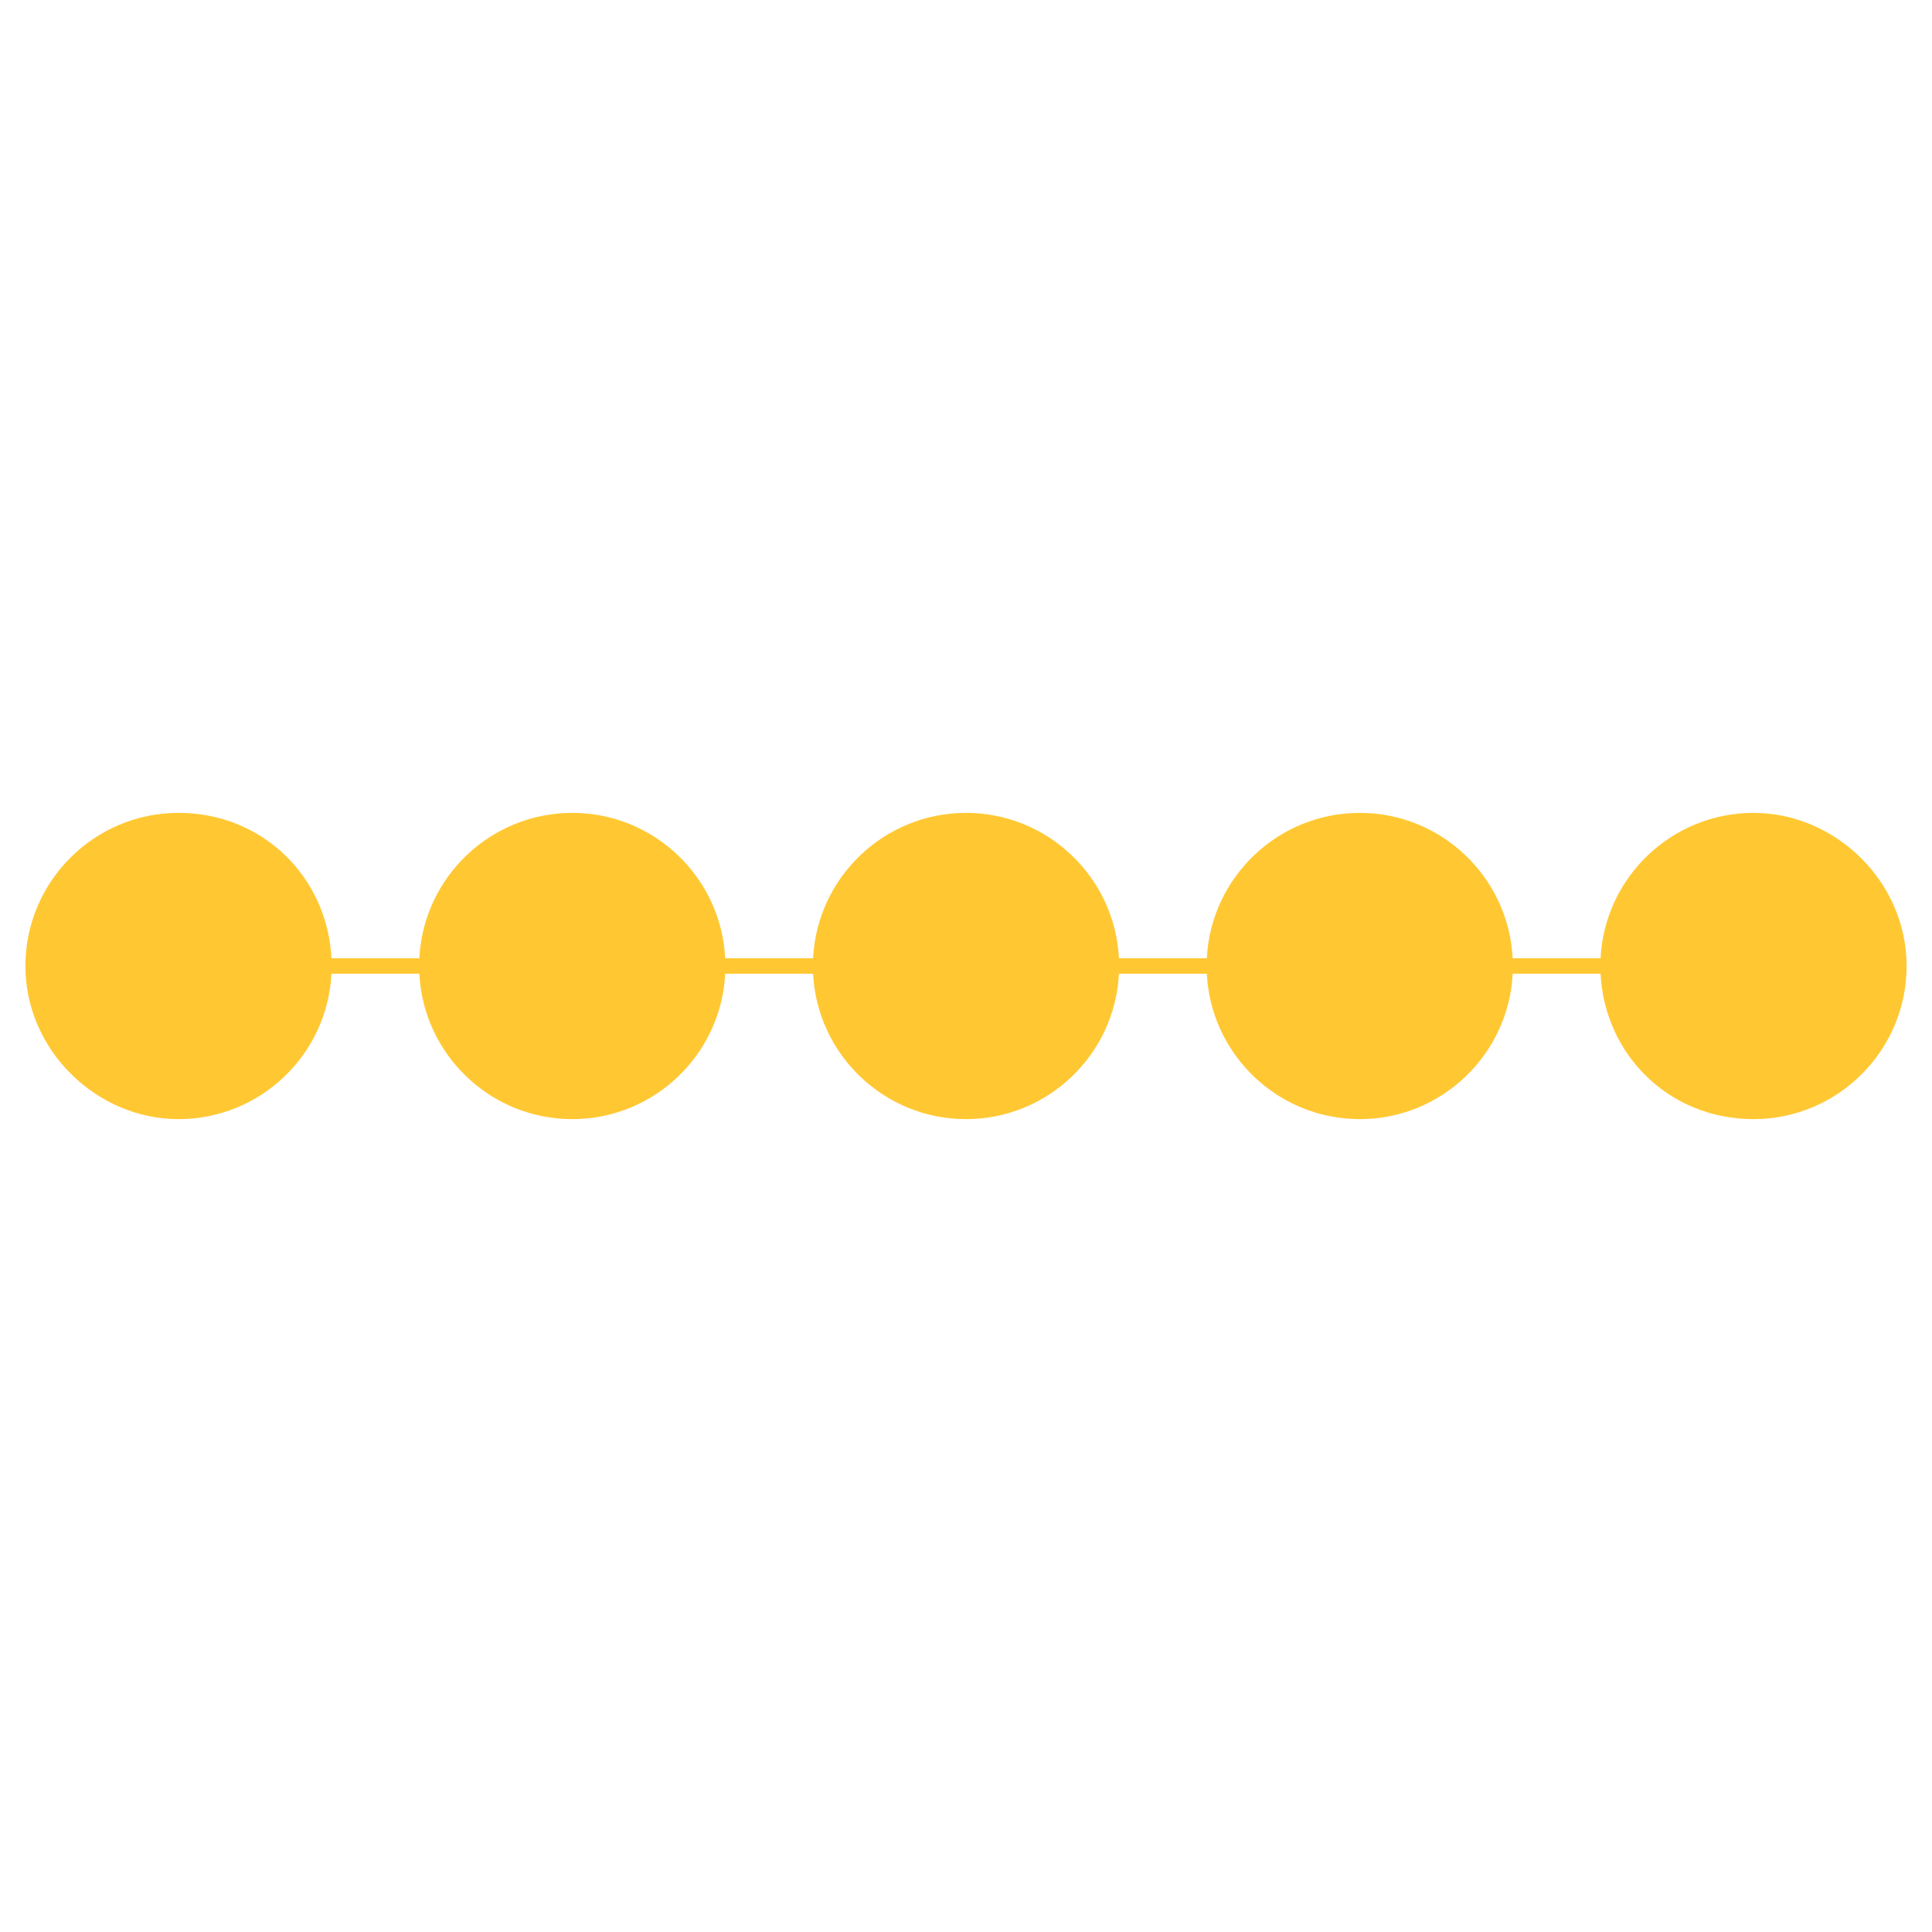
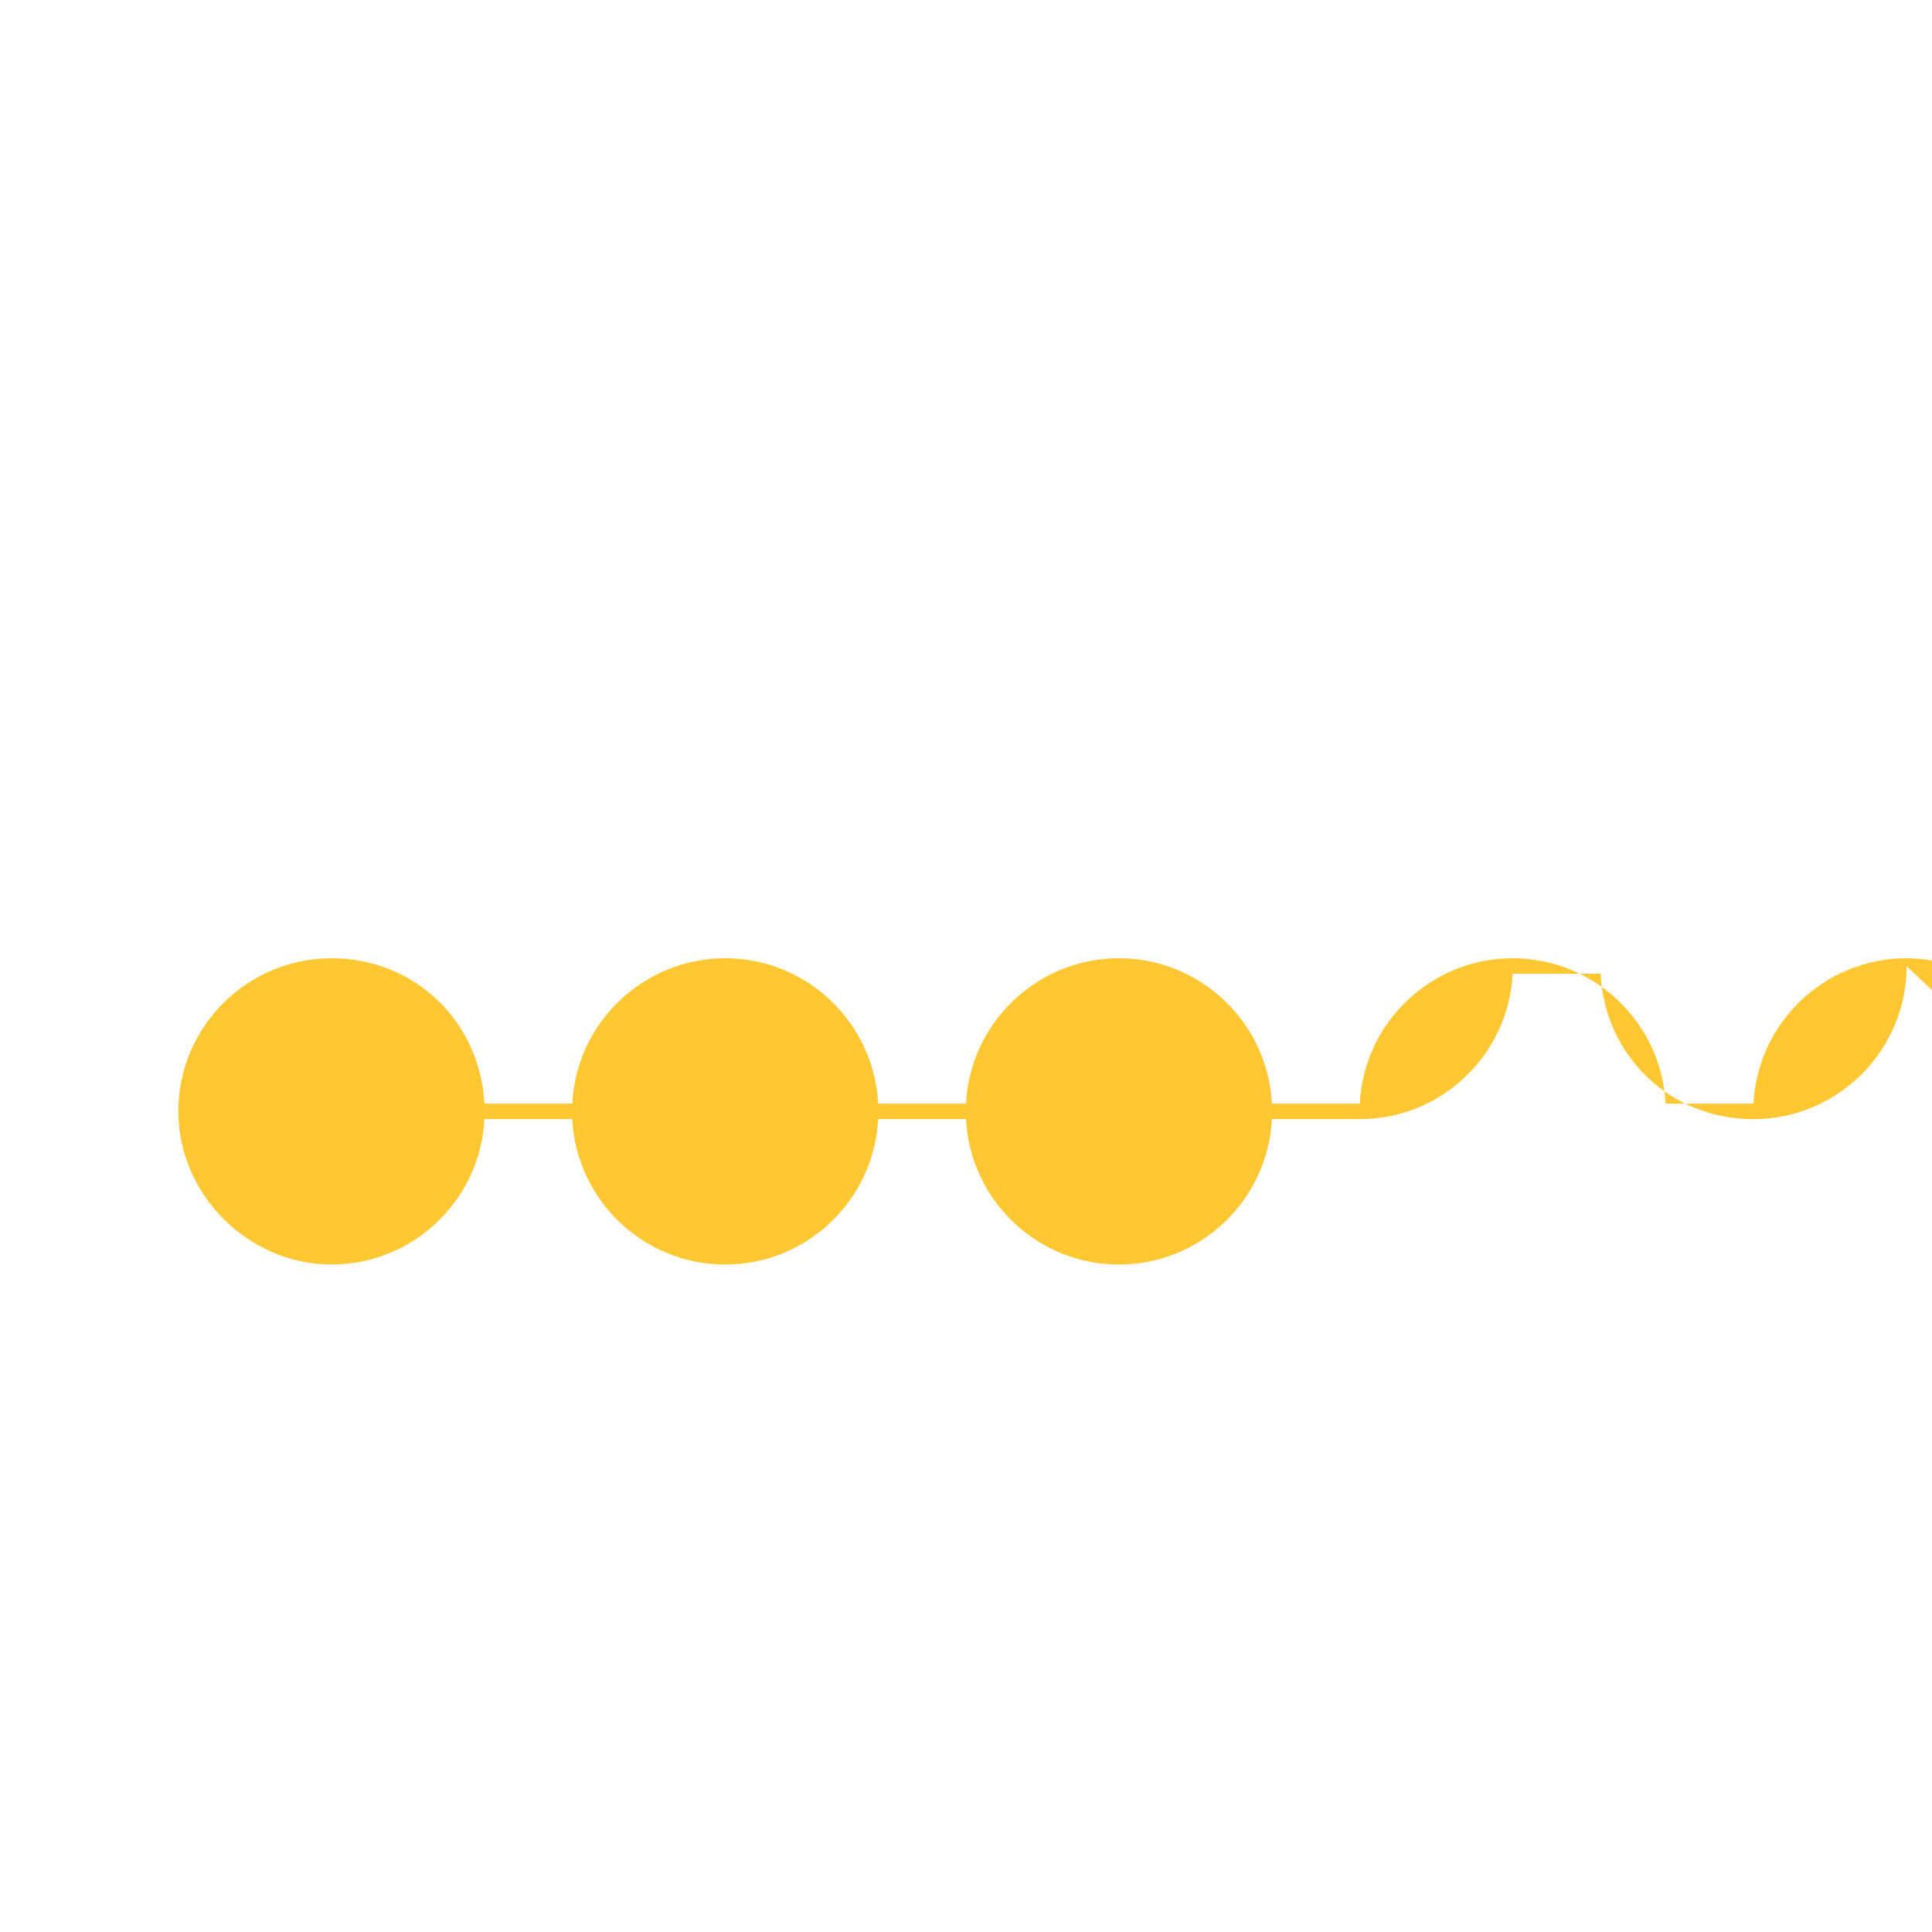
<svg xmlns="http://www.w3.org/2000/svg" id="Layer_1" data-name="Layer 1" viewBox="0 0 500 500">
  <defs>
    <style>
      .cls-1 {
        fill: #ffc833;
      }
    </style>
  </defs>
-   <path class="cls-1" d="M493.43,250c0,21.85-17.78,39.63-39.63,39.63s-38.53-16.7-39.58-37.63h-22.74c-1.05,20.93-18.4,37.63-39.58,37.63s-38.53-16.7-39.58-37.63h-22.74c-1.05,20.93-18.4,37.63-39.58,37.63s-38.53-16.7-39.58-37.63h-22.74c-1.05,20.93-18.4,37.63-39.58,37.63s-38.53-16.7-39.58-37.63h-22.74c-1.05,20.93-18.4,37.63-39.58,37.63s-39.63-17.78-39.63-39.63,17.78-39.63,39.63-39.63,38.53,16.7,39.58,37.63h22.74c1.04-20.93,18.4-37.63,39.58-37.63s38.53,16.7,39.58,37.63h22.74c1.04-20.93,18.4-37.63,39.58-37.63s38.53,16.7,39.58,37.63h22.74c1.05-20.93,18.4-37.63,39.58-37.63s38.53,16.7,39.58,37.63h22.74c1.05-20.93,18.4-37.63,39.58-37.63s39.63,17.78,39.63,39.63Z" />
+   <path class="cls-1" d="M493.43,250c0,21.85-17.78,39.63-39.63,39.63s-38.53-16.7-39.58-37.63h-22.74c-1.05,20.93-18.4,37.63-39.58,37.63h-22.74c-1.05,20.93-18.4,37.63-39.58,37.63s-38.53-16.7-39.58-37.63h-22.74c-1.05,20.93-18.4,37.63-39.58,37.63s-38.53-16.7-39.58-37.63h-22.74c-1.05,20.93-18.4,37.63-39.58,37.63s-39.63-17.78-39.63-39.63,17.78-39.63,39.63-39.63,38.53,16.7,39.58,37.63h22.74c1.04-20.93,18.4-37.63,39.58-37.63s38.53,16.7,39.58,37.63h22.74c1.04-20.93,18.4-37.63,39.58-37.63s38.53,16.7,39.58,37.63h22.74c1.05-20.93,18.4-37.63,39.58-37.63s38.53,16.7,39.58,37.63h22.74c1.05-20.93,18.4-37.63,39.58-37.63s39.63,17.78,39.63,39.63Z" />
</svg>